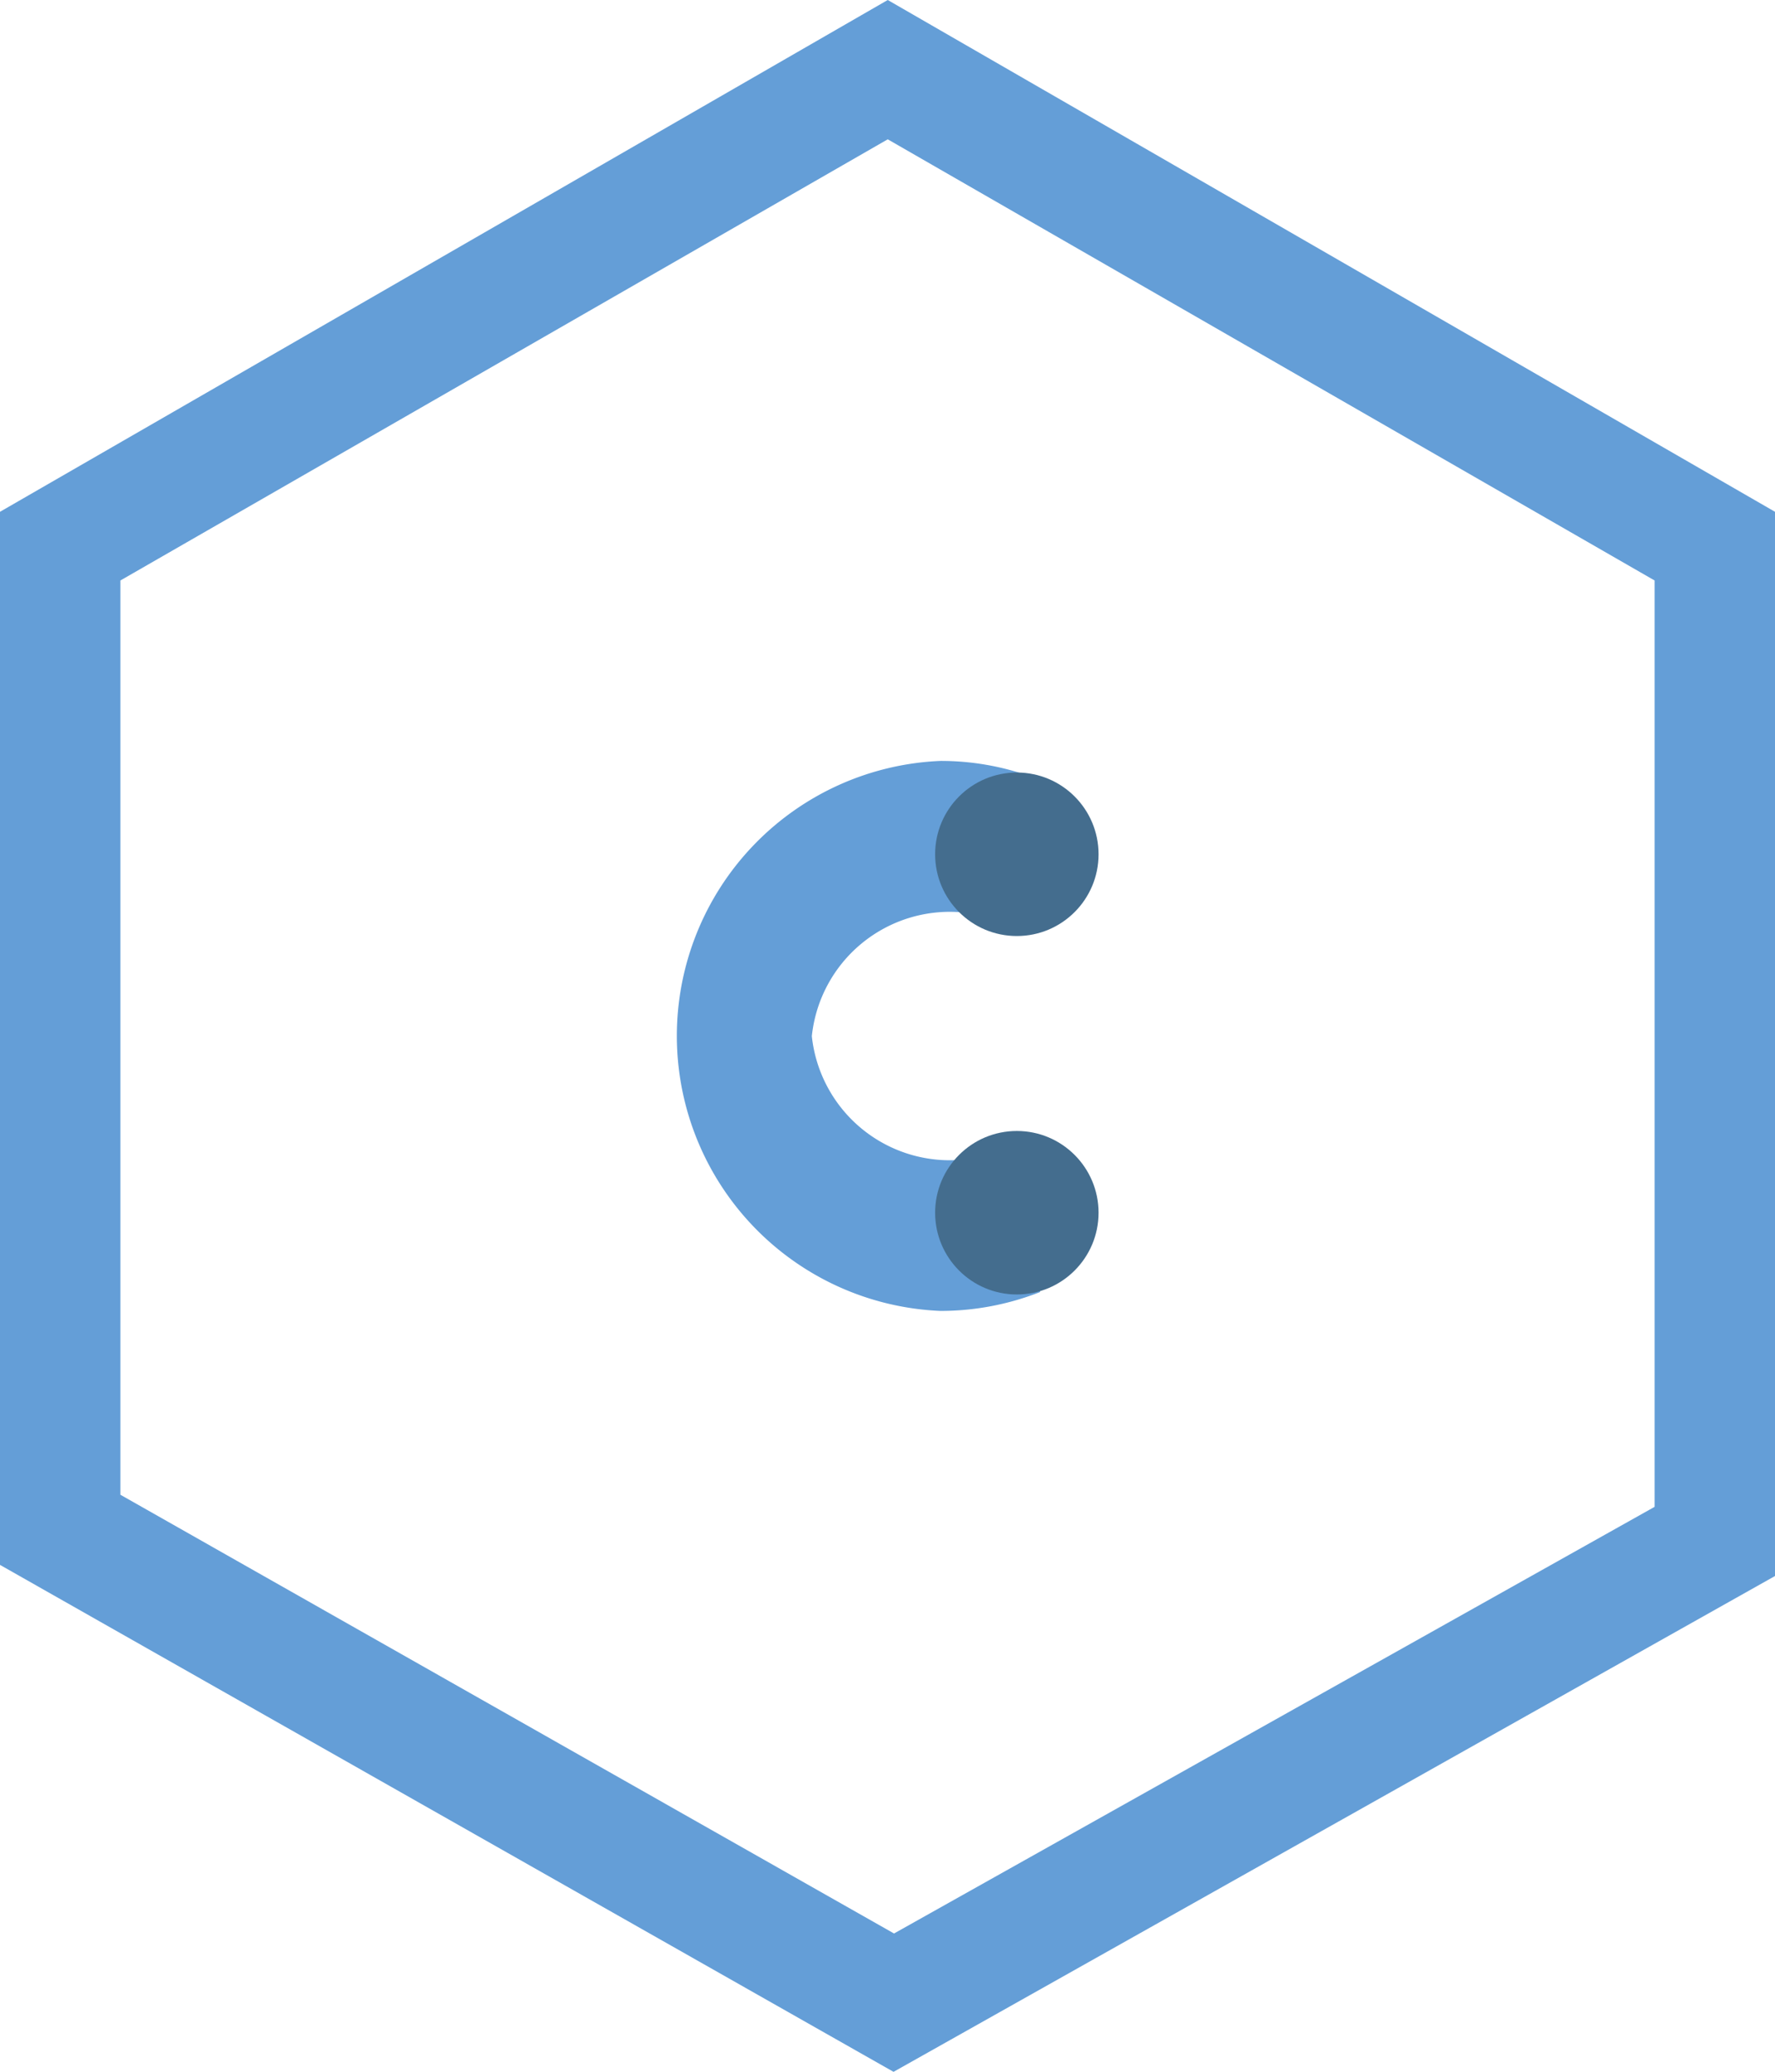
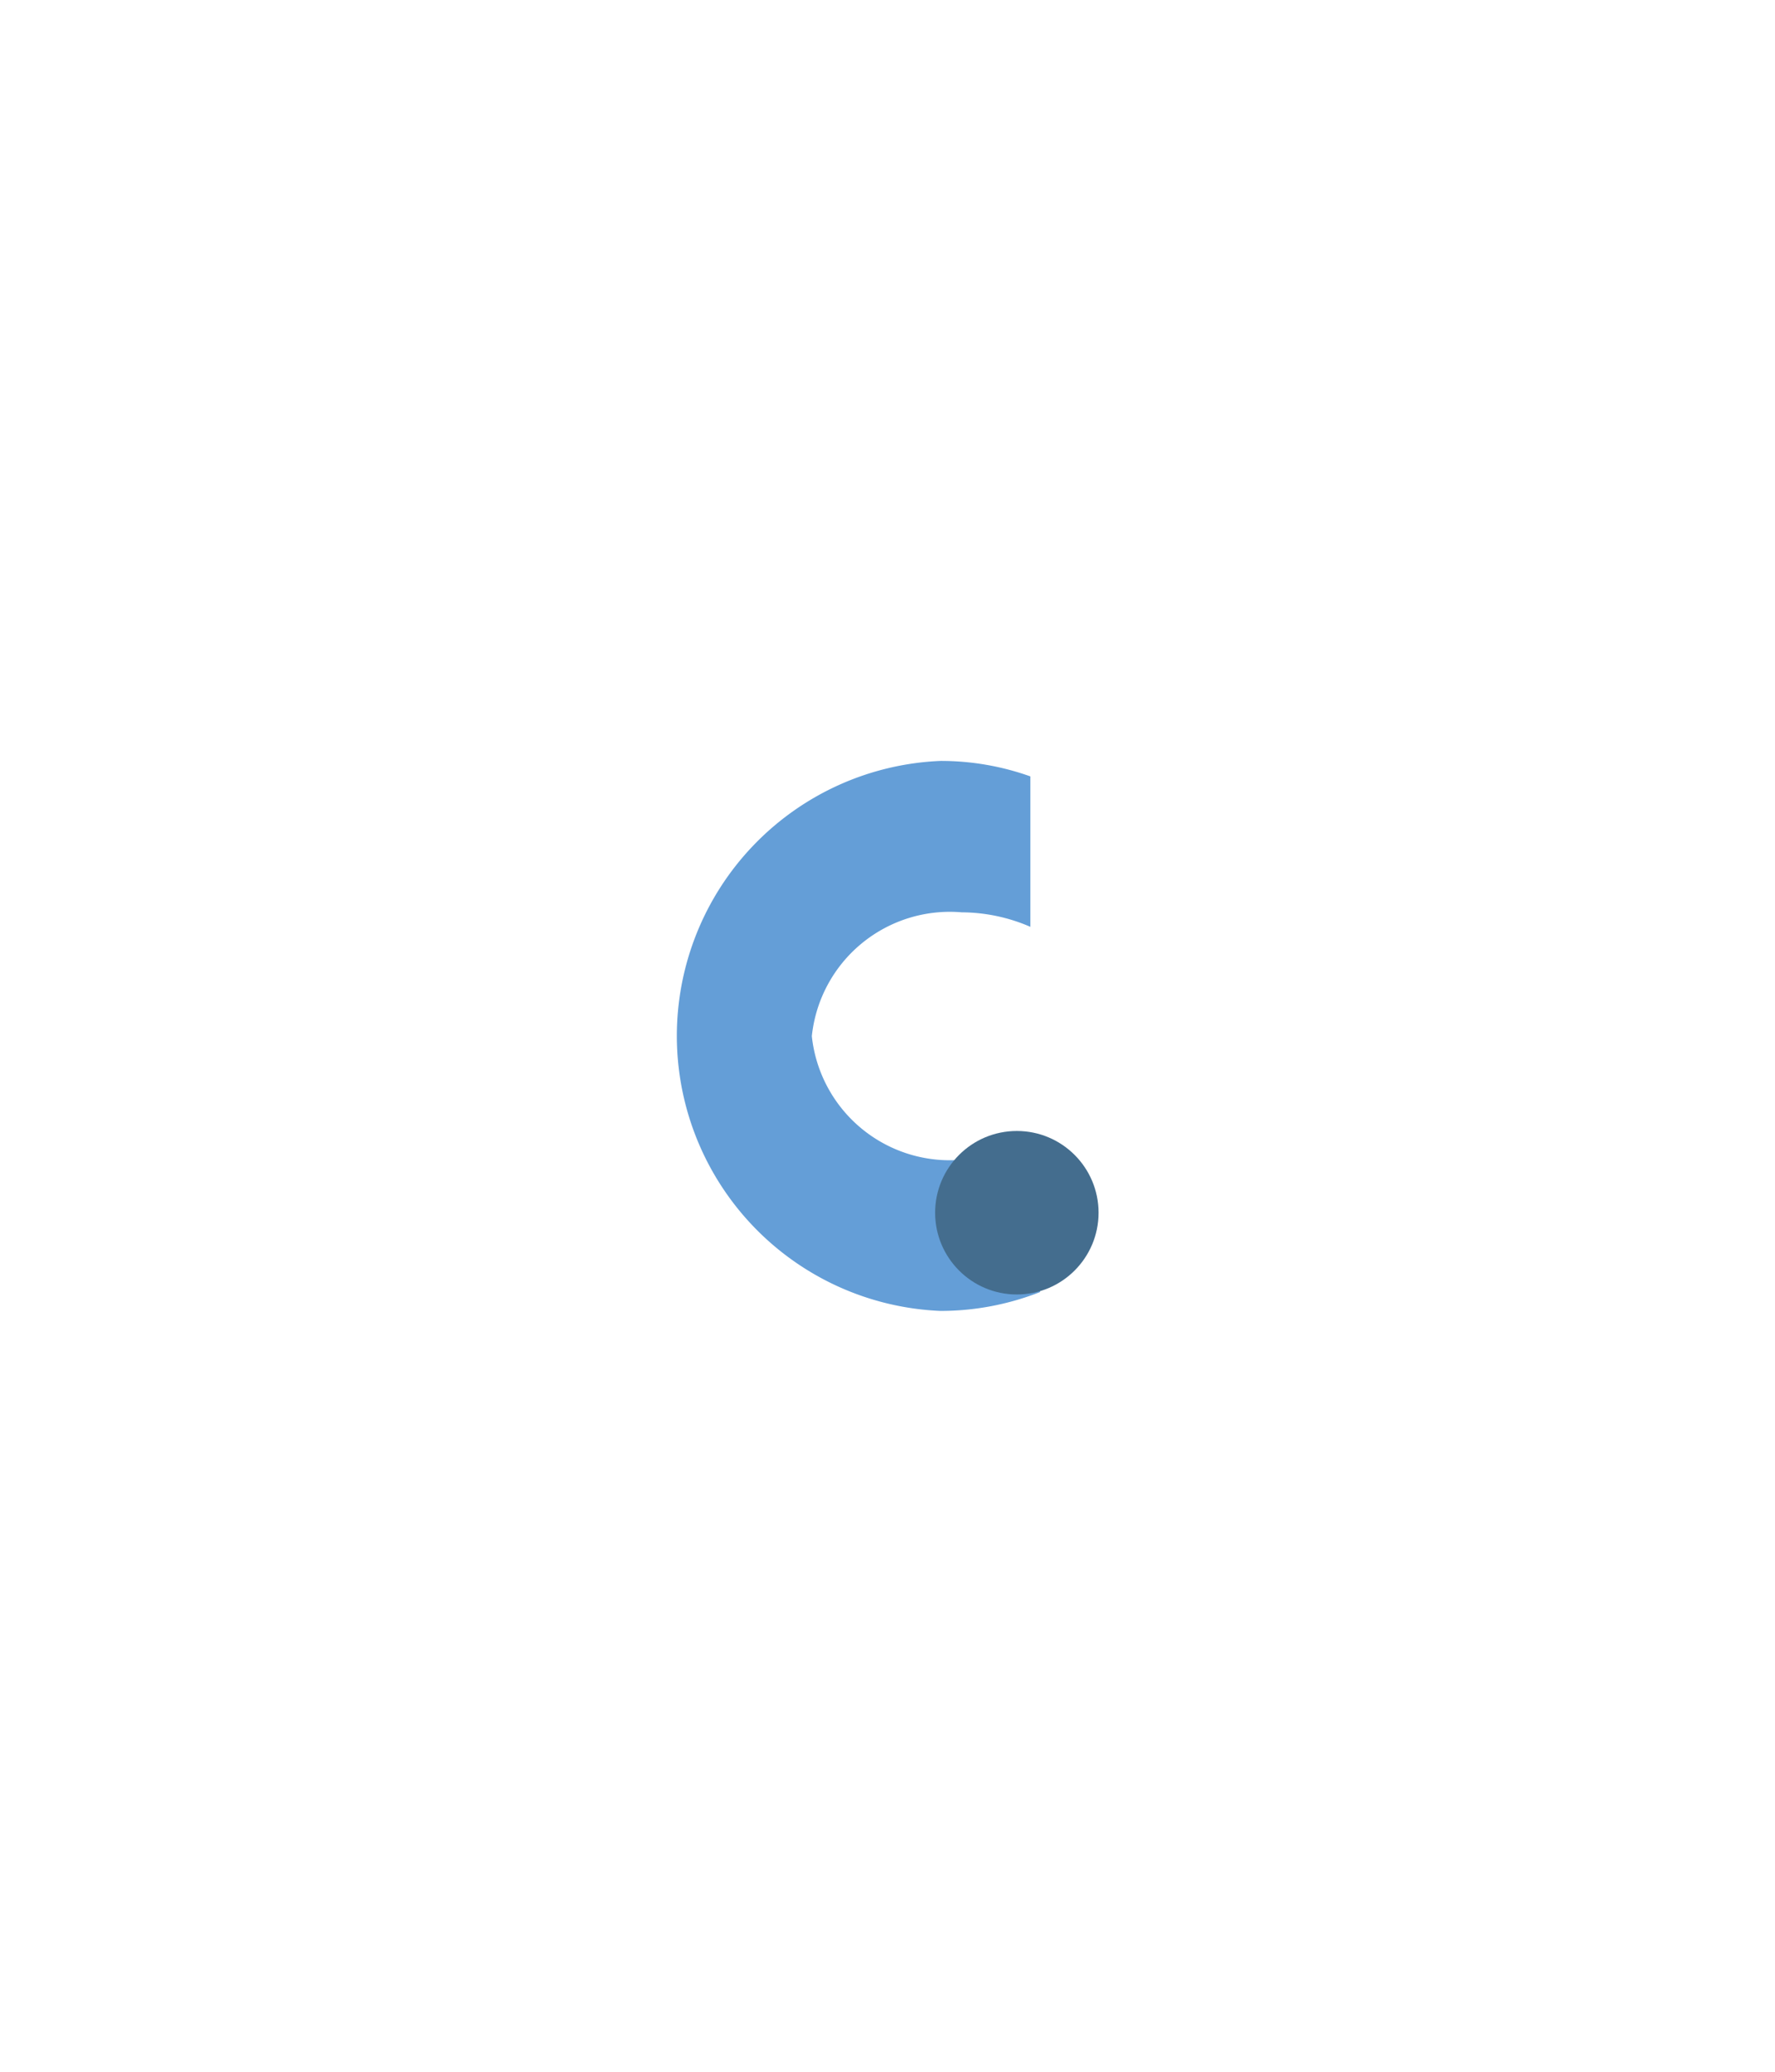
<svg xmlns="http://www.w3.org/2000/svg" viewBox="0 0 36.71 42.83">
  <g id="Livello_2" data-name="Livello 2">
    <g id="Livello_1-2" data-name="Livello 1">
      <path d="M16.79,21.42a2.87,2.87,0,0,1,3.1-2.56,3.6,3.6,0,0,1,1.42.3l0-3.11a5.51,5.51,0,0,0-1.86-.32,5.69,5.69,0,0,0,0,11.37,5.63,5.63,0,0,0,2.06-.39l-.06-3.07a3.71,3.71,0,0,1-1.51.33A2.87,2.87,0,0,1,16.79,21.42Z" style="fill:#649ed7" />
-       <circle cx="21.03" cy="17.66" r="1.69" style="fill:#446d8e" />
      <circle cx="21.03" cy="25.07" r="1.69" style="fill:#446d8e" />
-       <path d="M18.48,42.83,0,32.35V10.58L18.36,0,36.71,10.58v22ZM2.49,30.9l16,9.07,15.73-8.82V12L18.36,2.88,2.49,12Z" style="fill:#649ed7" />
    </g>
  </g>
</svg>